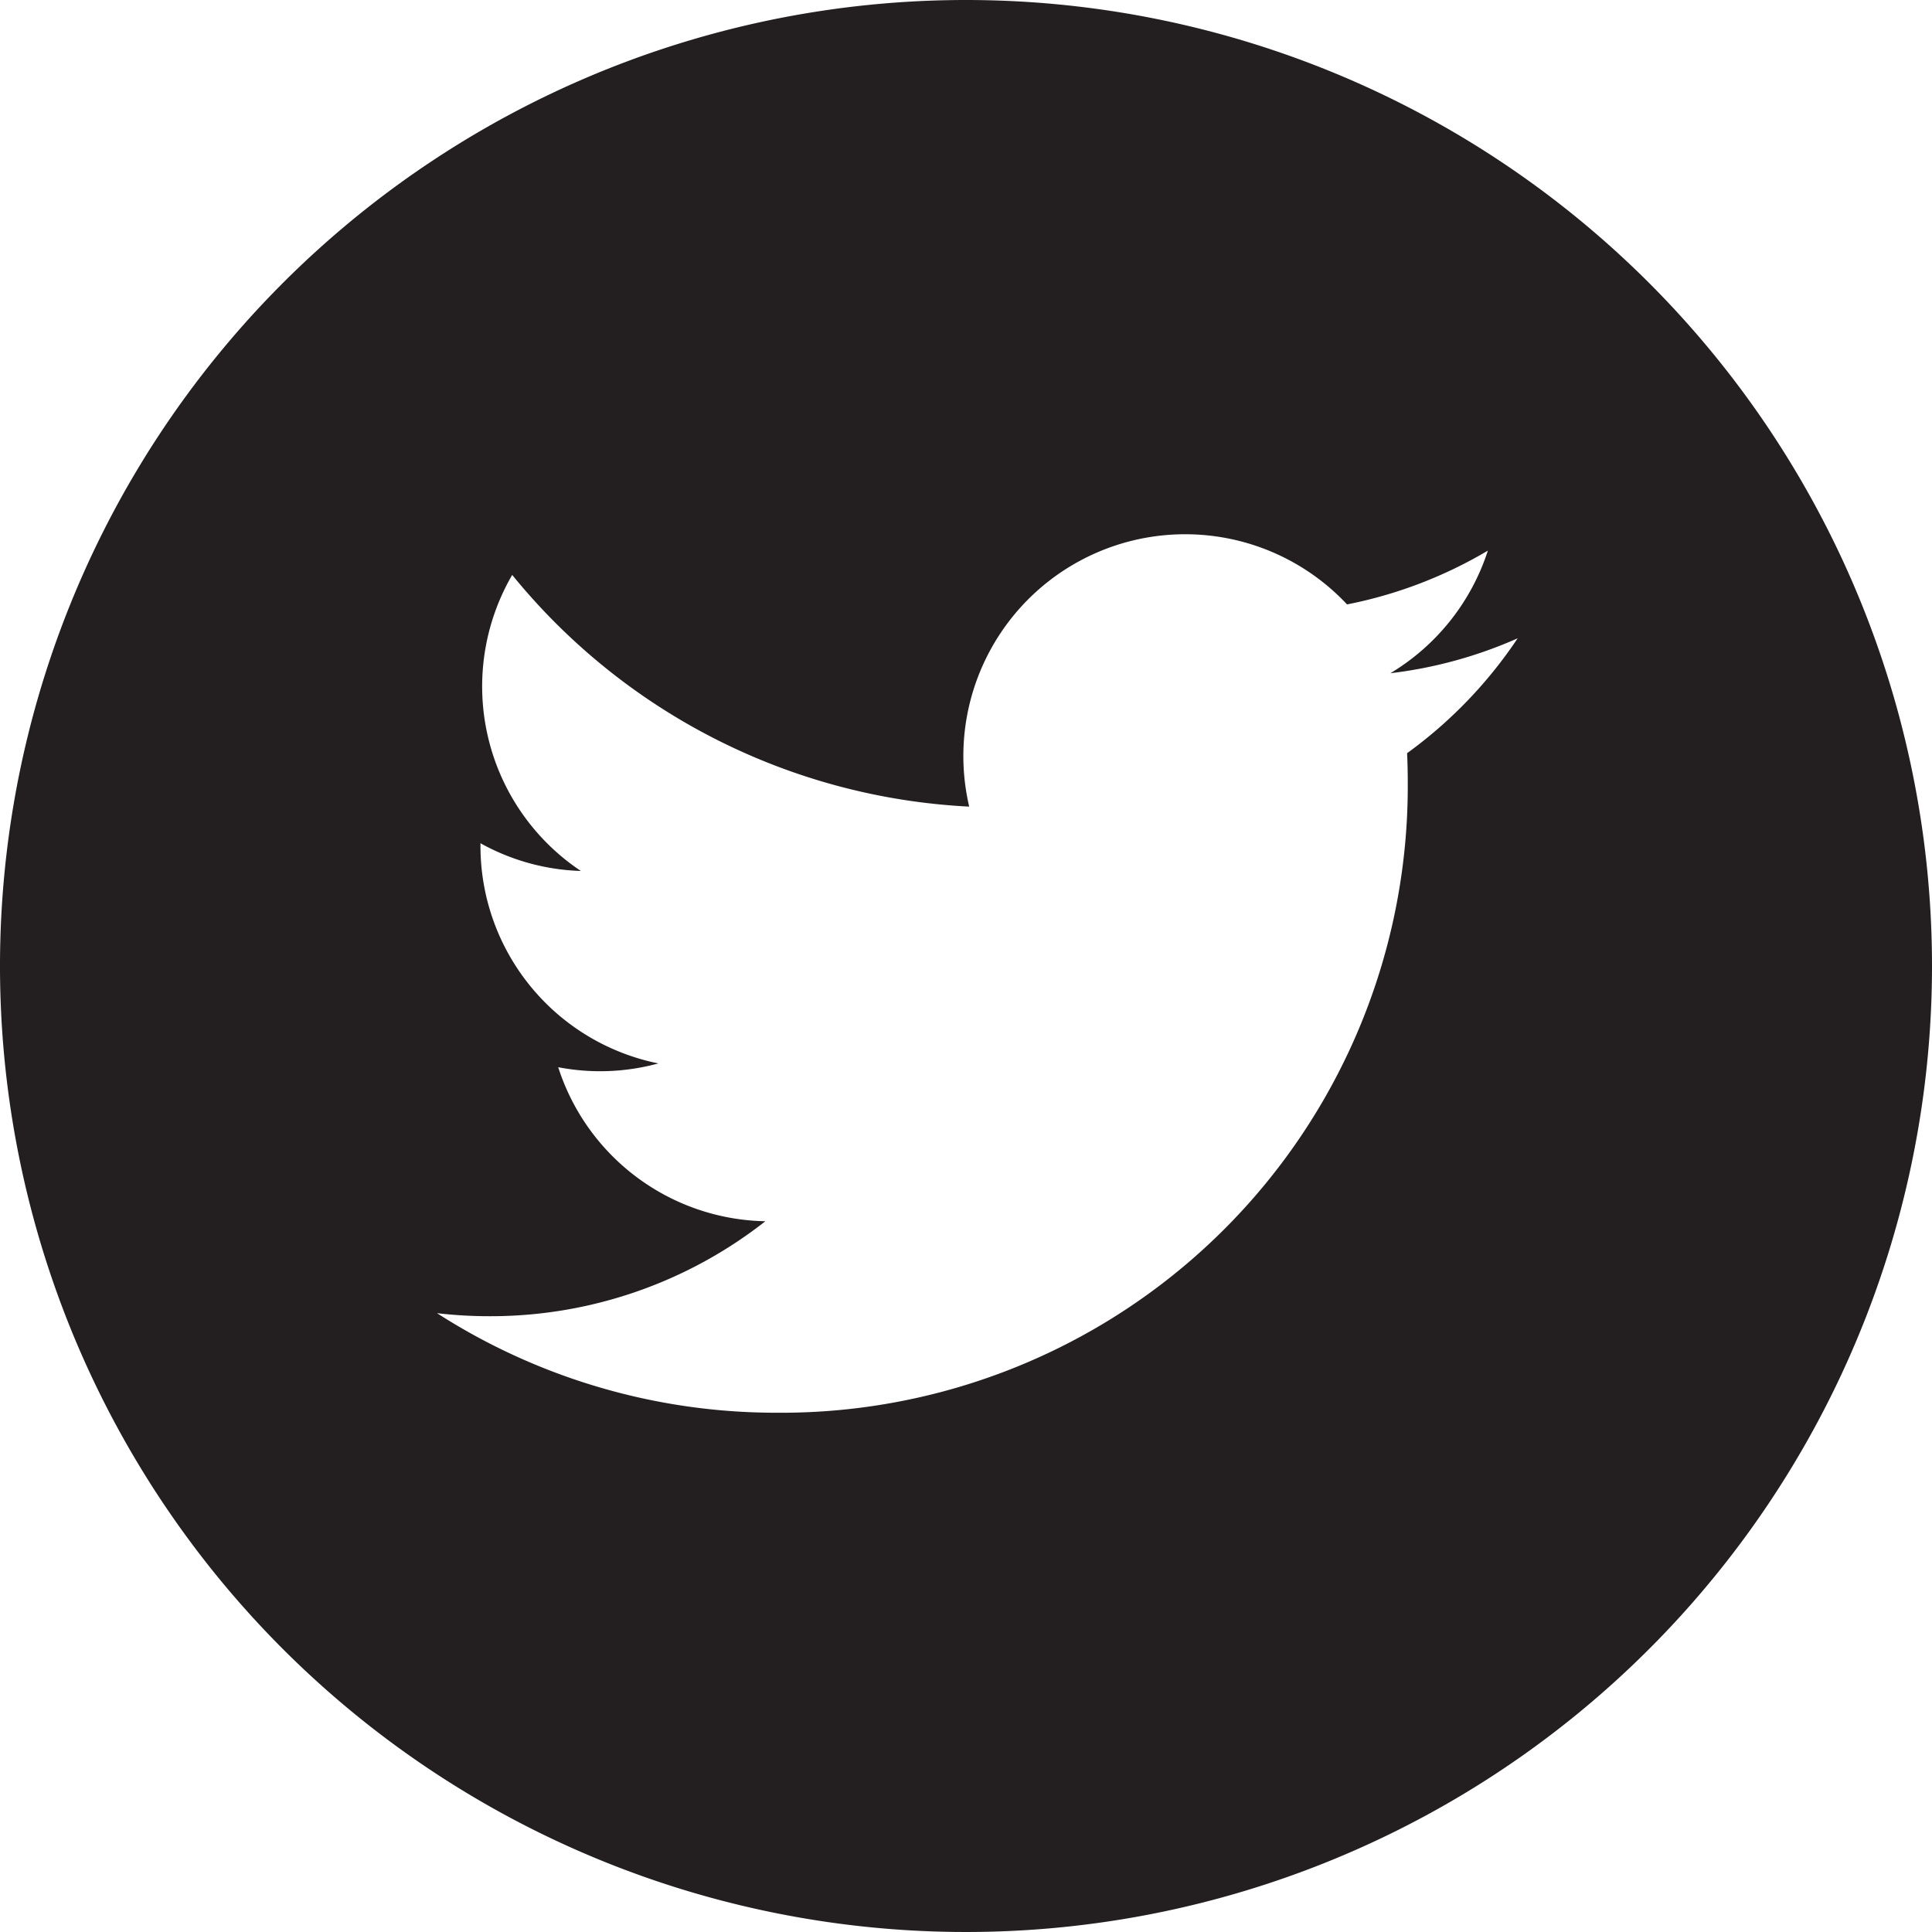
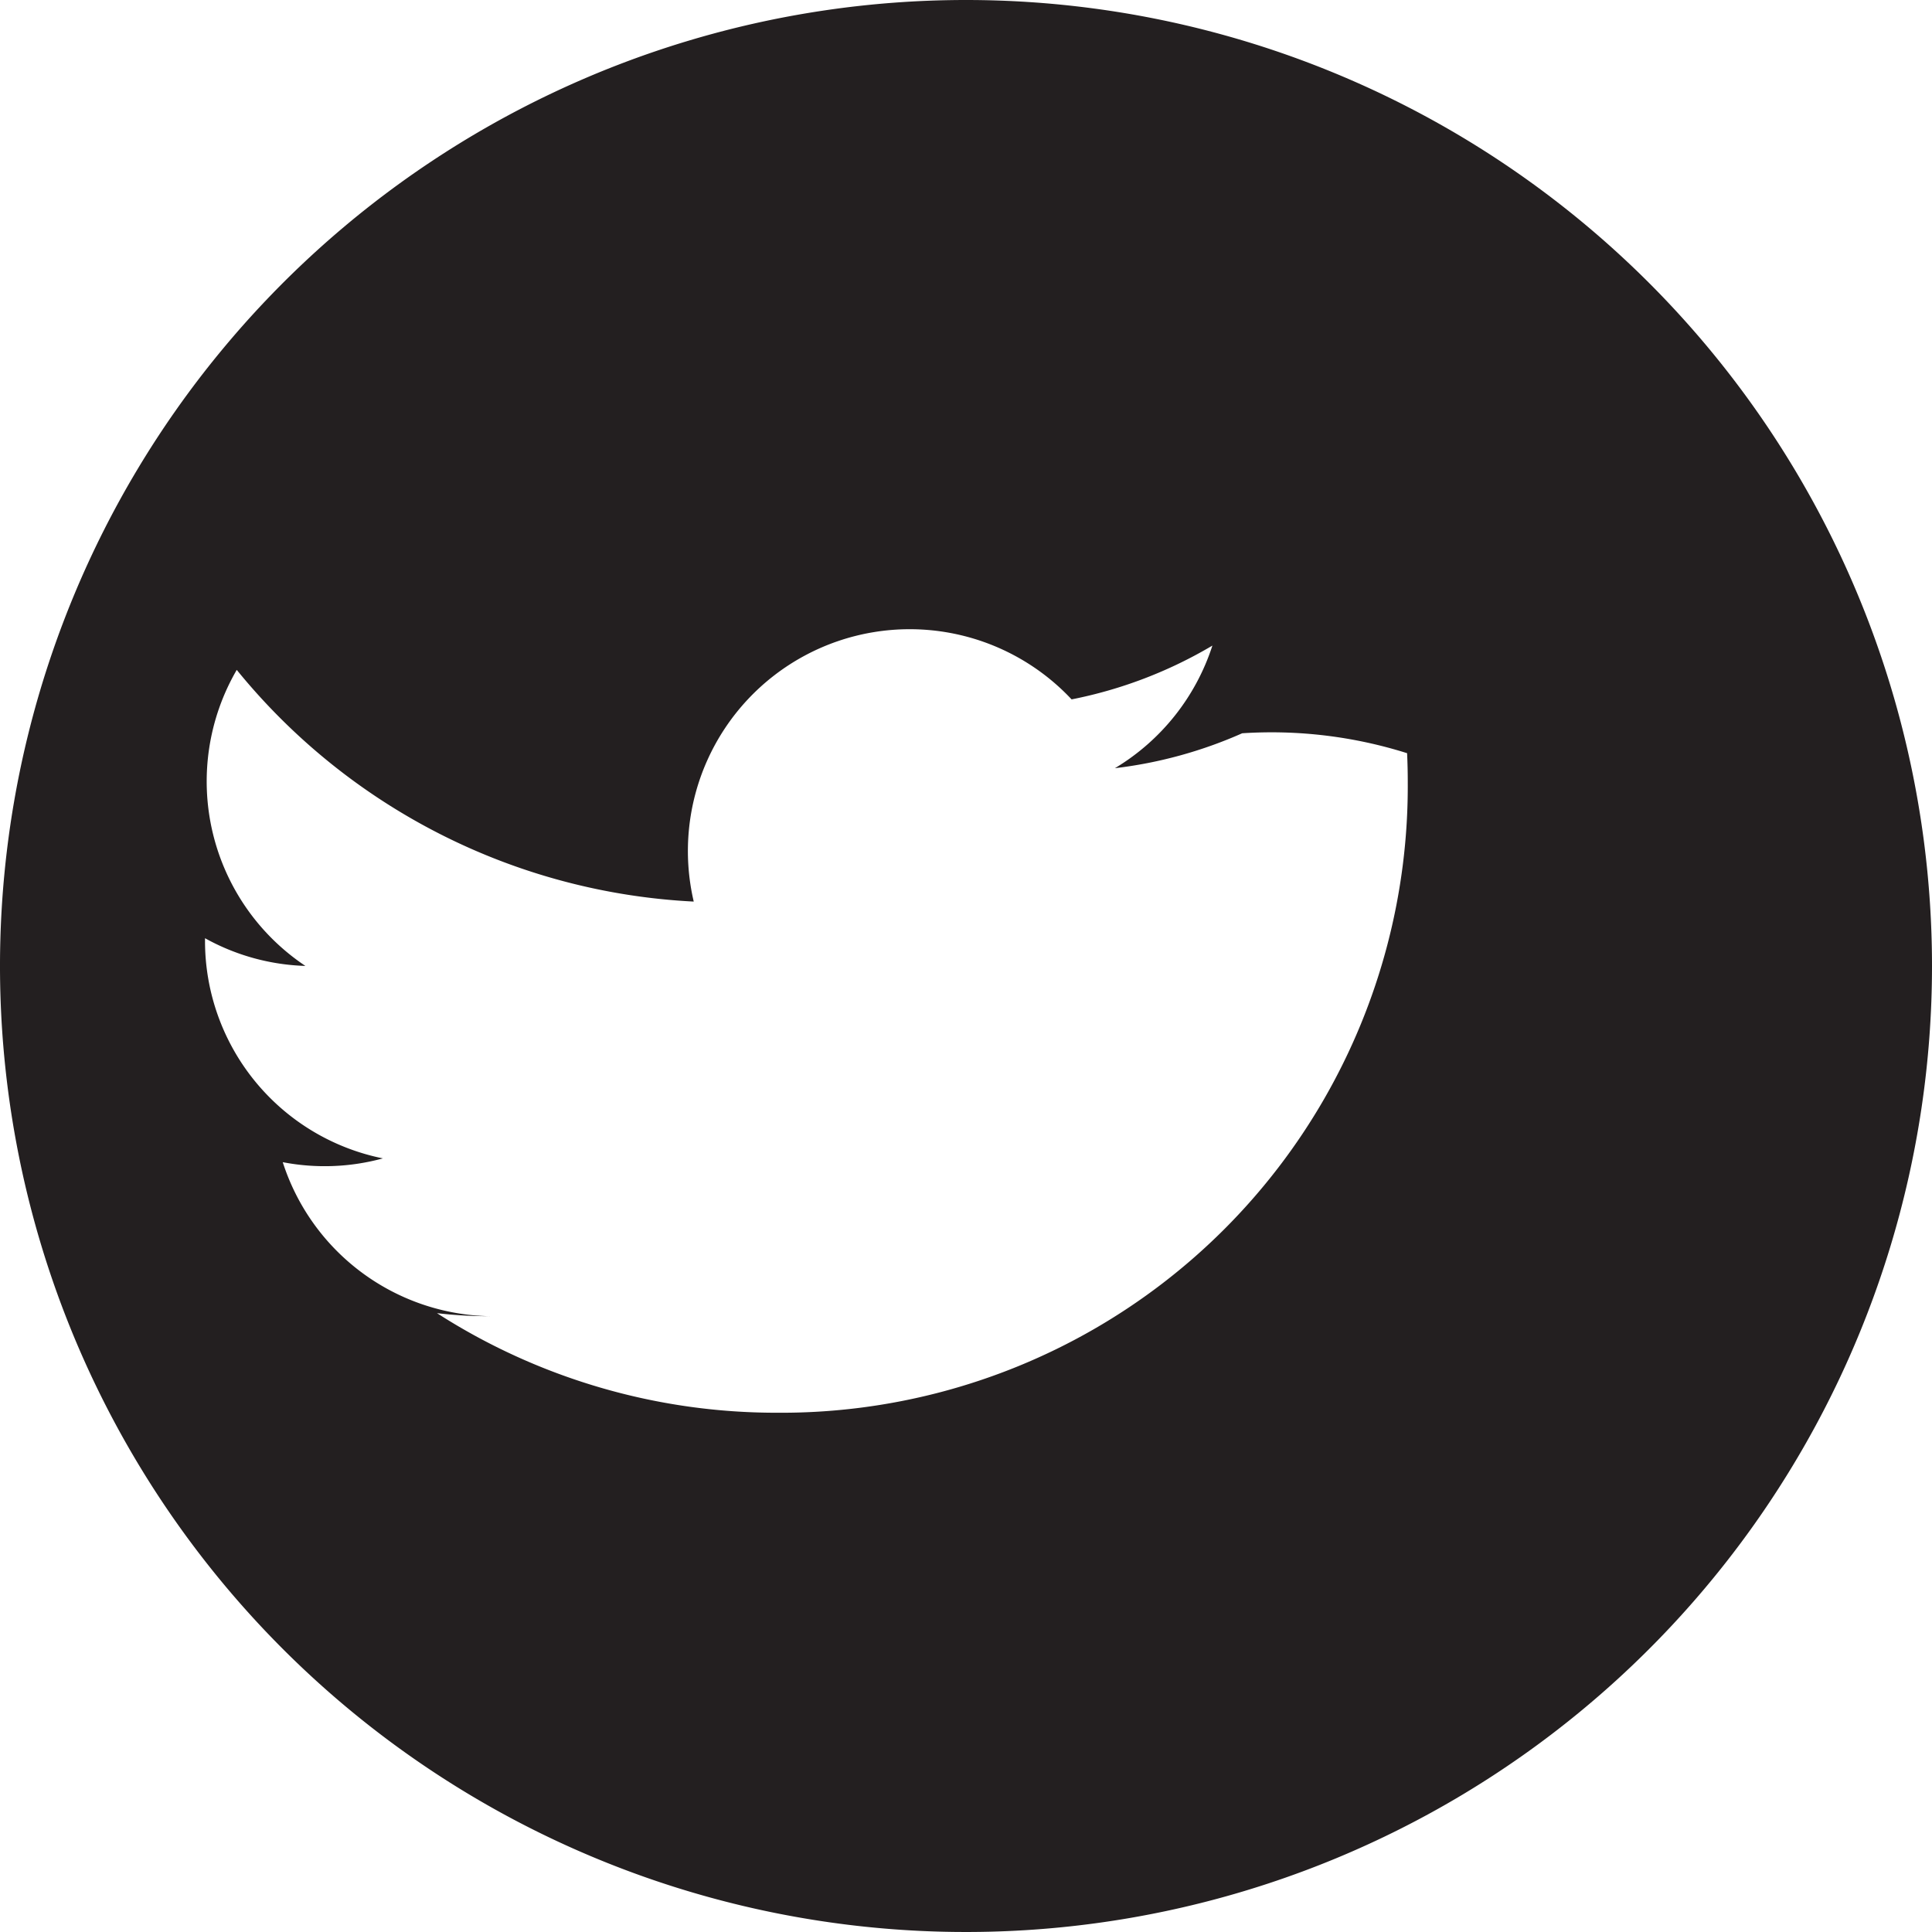
<svg xmlns="http://www.w3.org/2000/svg" width="26" height="26" viewBox="0 0 26 26">
-   <path id="_005-twitter" data-name="005-twitter" d="M13,0A13,13,0,1,0,26,13,13,13,0,0,0,13,0Zm5.936,10.136q.009.192.009.386a8.432,8.432,0,0,1-8.49,8.49h0a8.446,8.446,0,0,1-4.574-1.34,6.069,6.069,0,0,0,.712.041A5.987,5.987,0,0,0,10.3,16.435a2.987,2.987,0,0,1-2.788-2.073,2.974,2.974,0,0,0,1.348-.051,2.985,2.985,0,0,1-2.394-2.925c0-.013,0-.026,0-.038a2.963,2.963,0,0,0,1.351.373,2.986,2.986,0,0,1-.924-3.984,8.472,8.472,0,0,0,6.15,3.118,2.985,2.985,0,0,1,5.085-2.721,5.985,5.985,0,0,0,1.895-.724,3,3,0,0,1-1.312,1.65,5.951,5.951,0,0,0,1.713-.47A6.064,6.064,0,0,1,18.936,10.136Zm0,0" fill="#231f20" />
+   <path id="_005-twitter" data-name="005-twitter" d="M13,0A13,13,0,1,0,26,13,13,13,0,0,0,13,0Zm5.936,10.136q.009.192.009.386a8.432,8.432,0,0,1-8.49,8.49h0a8.446,8.446,0,0,1-4.574-1.34,6.069,6.069,0,0,0,.712.041a2.987,2.987,0,0,1-2.788-2.073,2.974,2.974,0,0,0,1.348-.051,2.985,2.985,0,0,1-2.394-2.925c0-.013,0-.026,0-.038a2.963,2.963,0,0,0,1.351.373,2.986,2.986,0,0,1-.924-3.984,8.472,8.472,0,0,0,6.15,3.118,2.985,2.985,0,0,1,5.085-2.721,5.985,5.985,0,0,0,1.895-.724,3,3,0,0,1-1.312,1.65,5.951,5.951,0,0,0,1.713-.47A6.064,6.064,0,0,1,18.936,10.136Zm0,0" fill="#231f20" />
</svg>